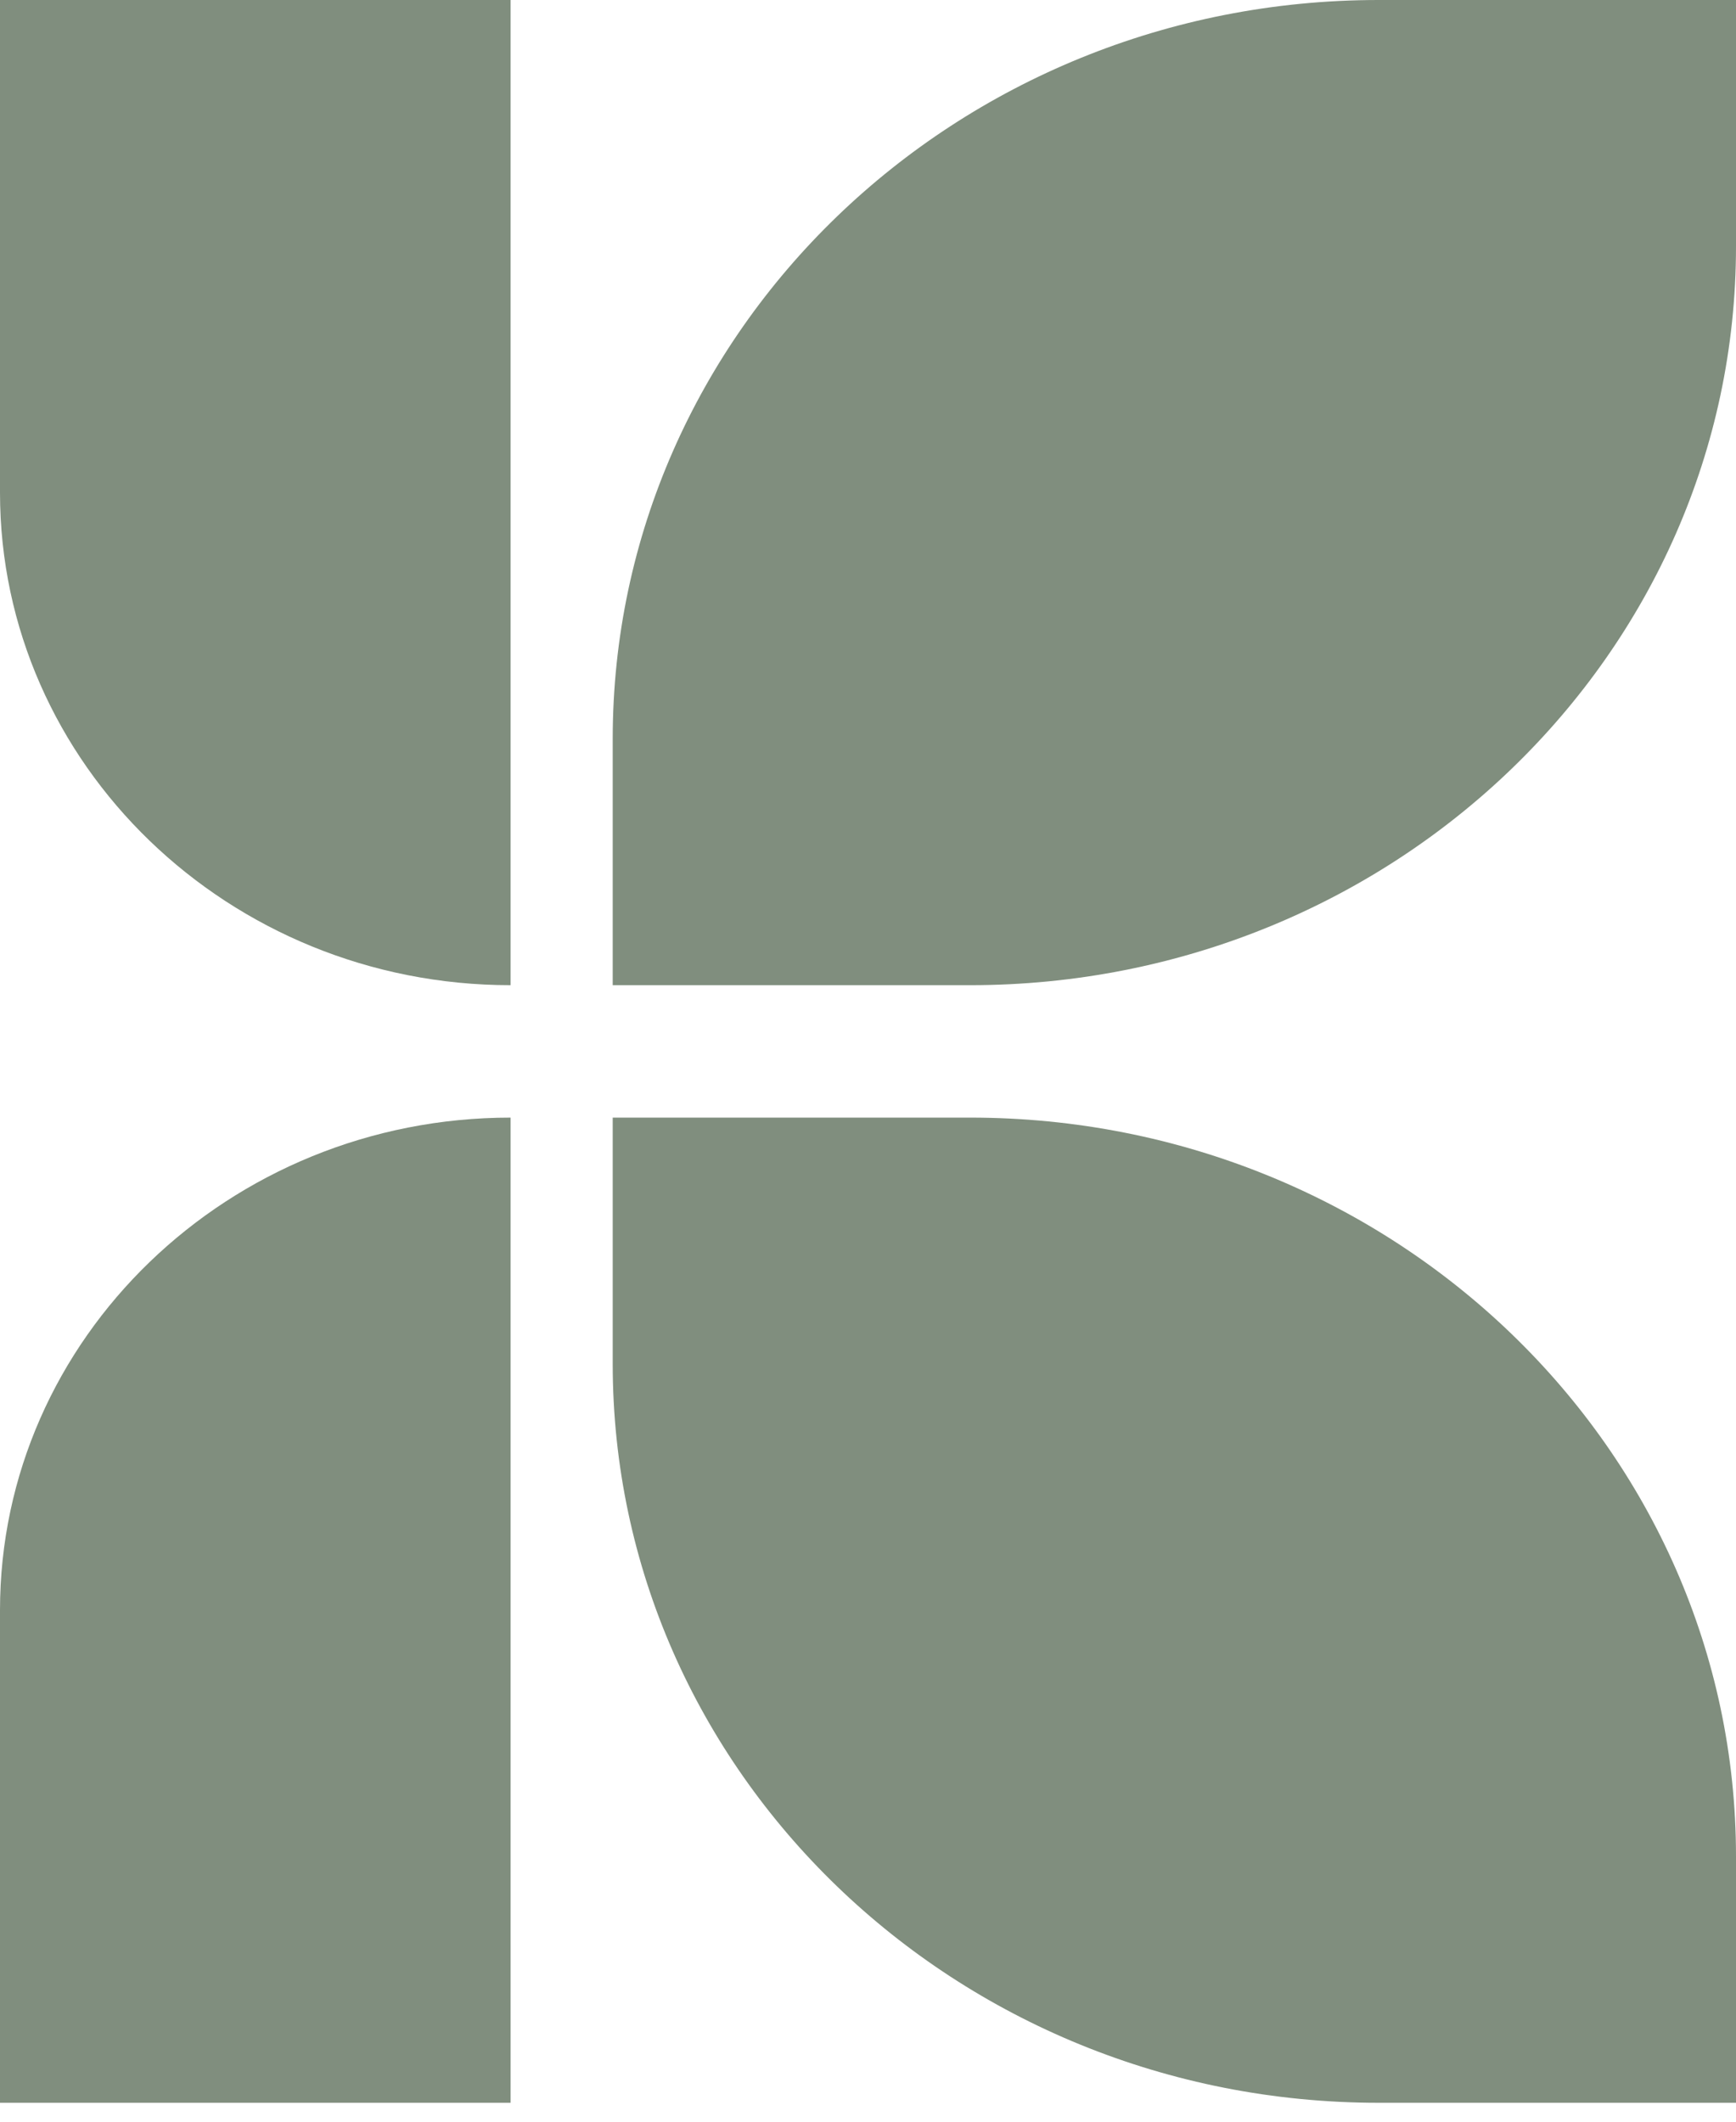
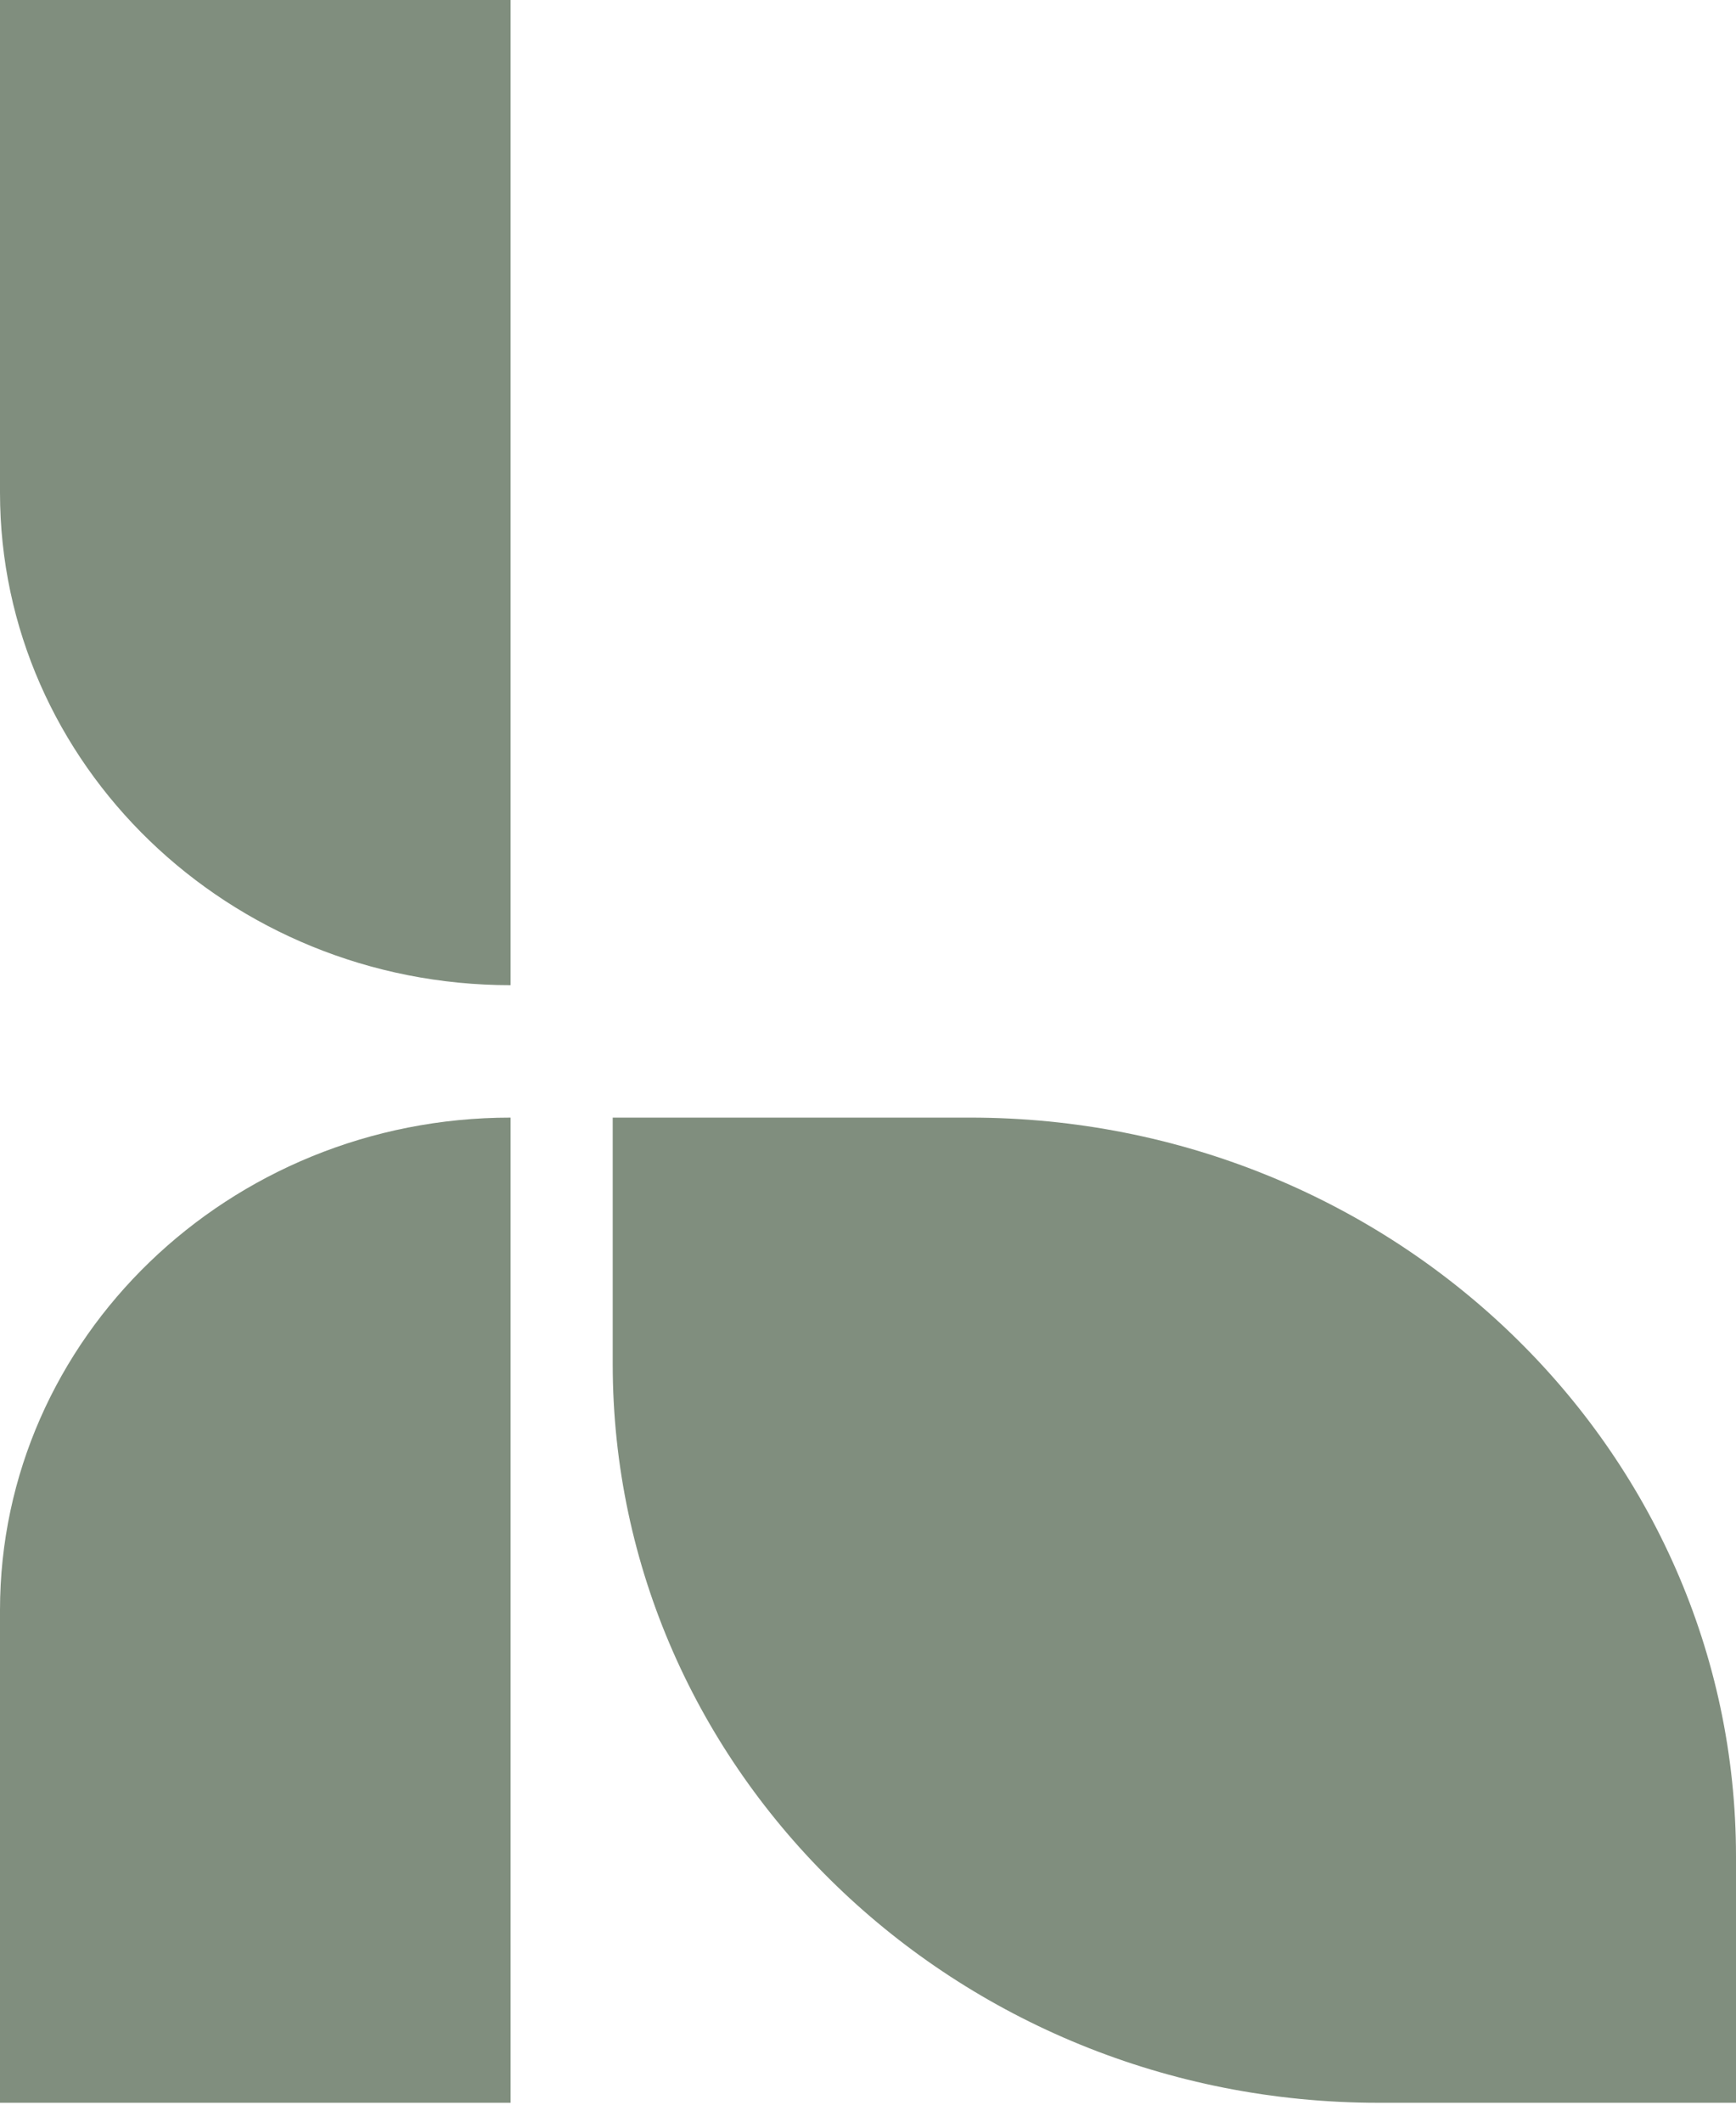
<svg xmlns="http://www.w3.org/2000/svg" width="72" height="88" viewBox="0 0 72 88" fill="none">
-   <path d="M25.412 40.862V30.646C25.412 13.723 39.635 0 57.176 0H72V10.216C72 27.139 57.776 40.862 40.235 40.862H25.412Z" fill="#808E7E" />
  <path d="M72 87.216V77C72 60.077 57.776 46.354 40.235 46.354H25.412V56.569C25.412 73.493 39.635 87.216 57.176 87.216H72Z" fill="#808E7E" />
  <path d="M21.177 46.354C9.494 46.354 0 55.514 0 66.785V87.216H21.177V46.354Z" fill="#808E7E" />
  <path d="M21.177 40.862C9.494 40.862 0 31.702 0 20.431V0H21.177V40.862Z" fill="#808E7E" />
</svg>